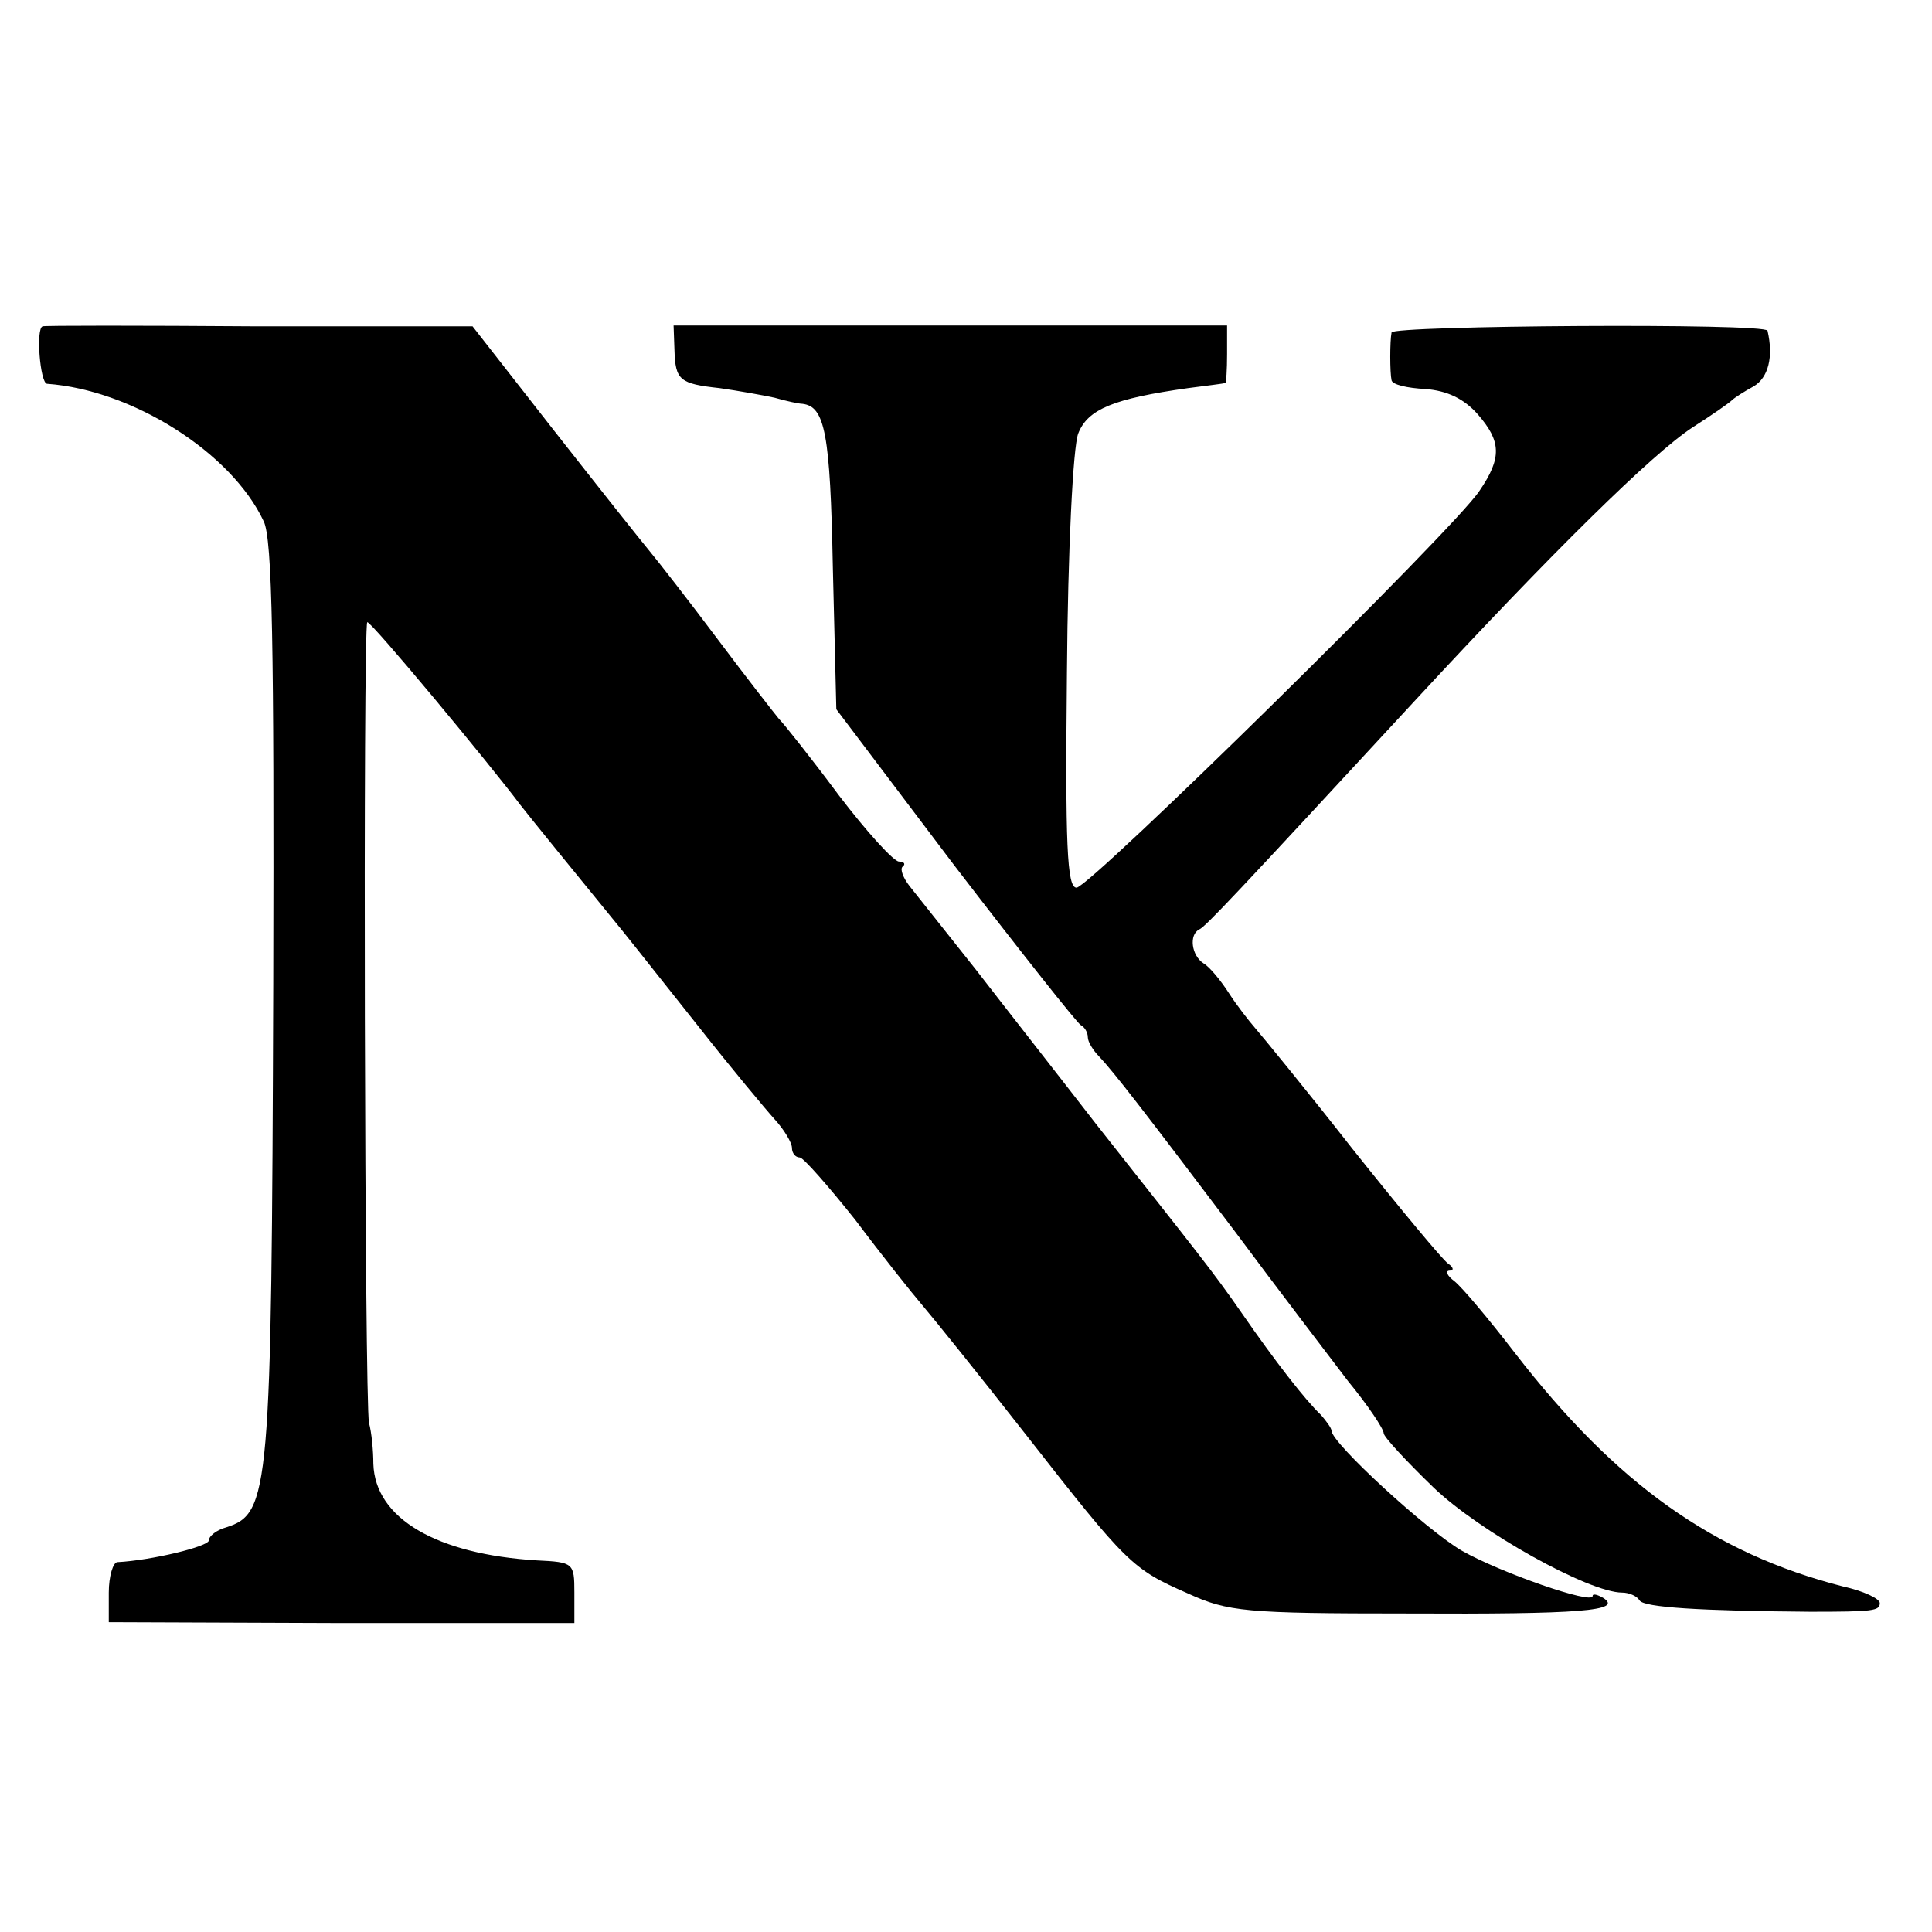
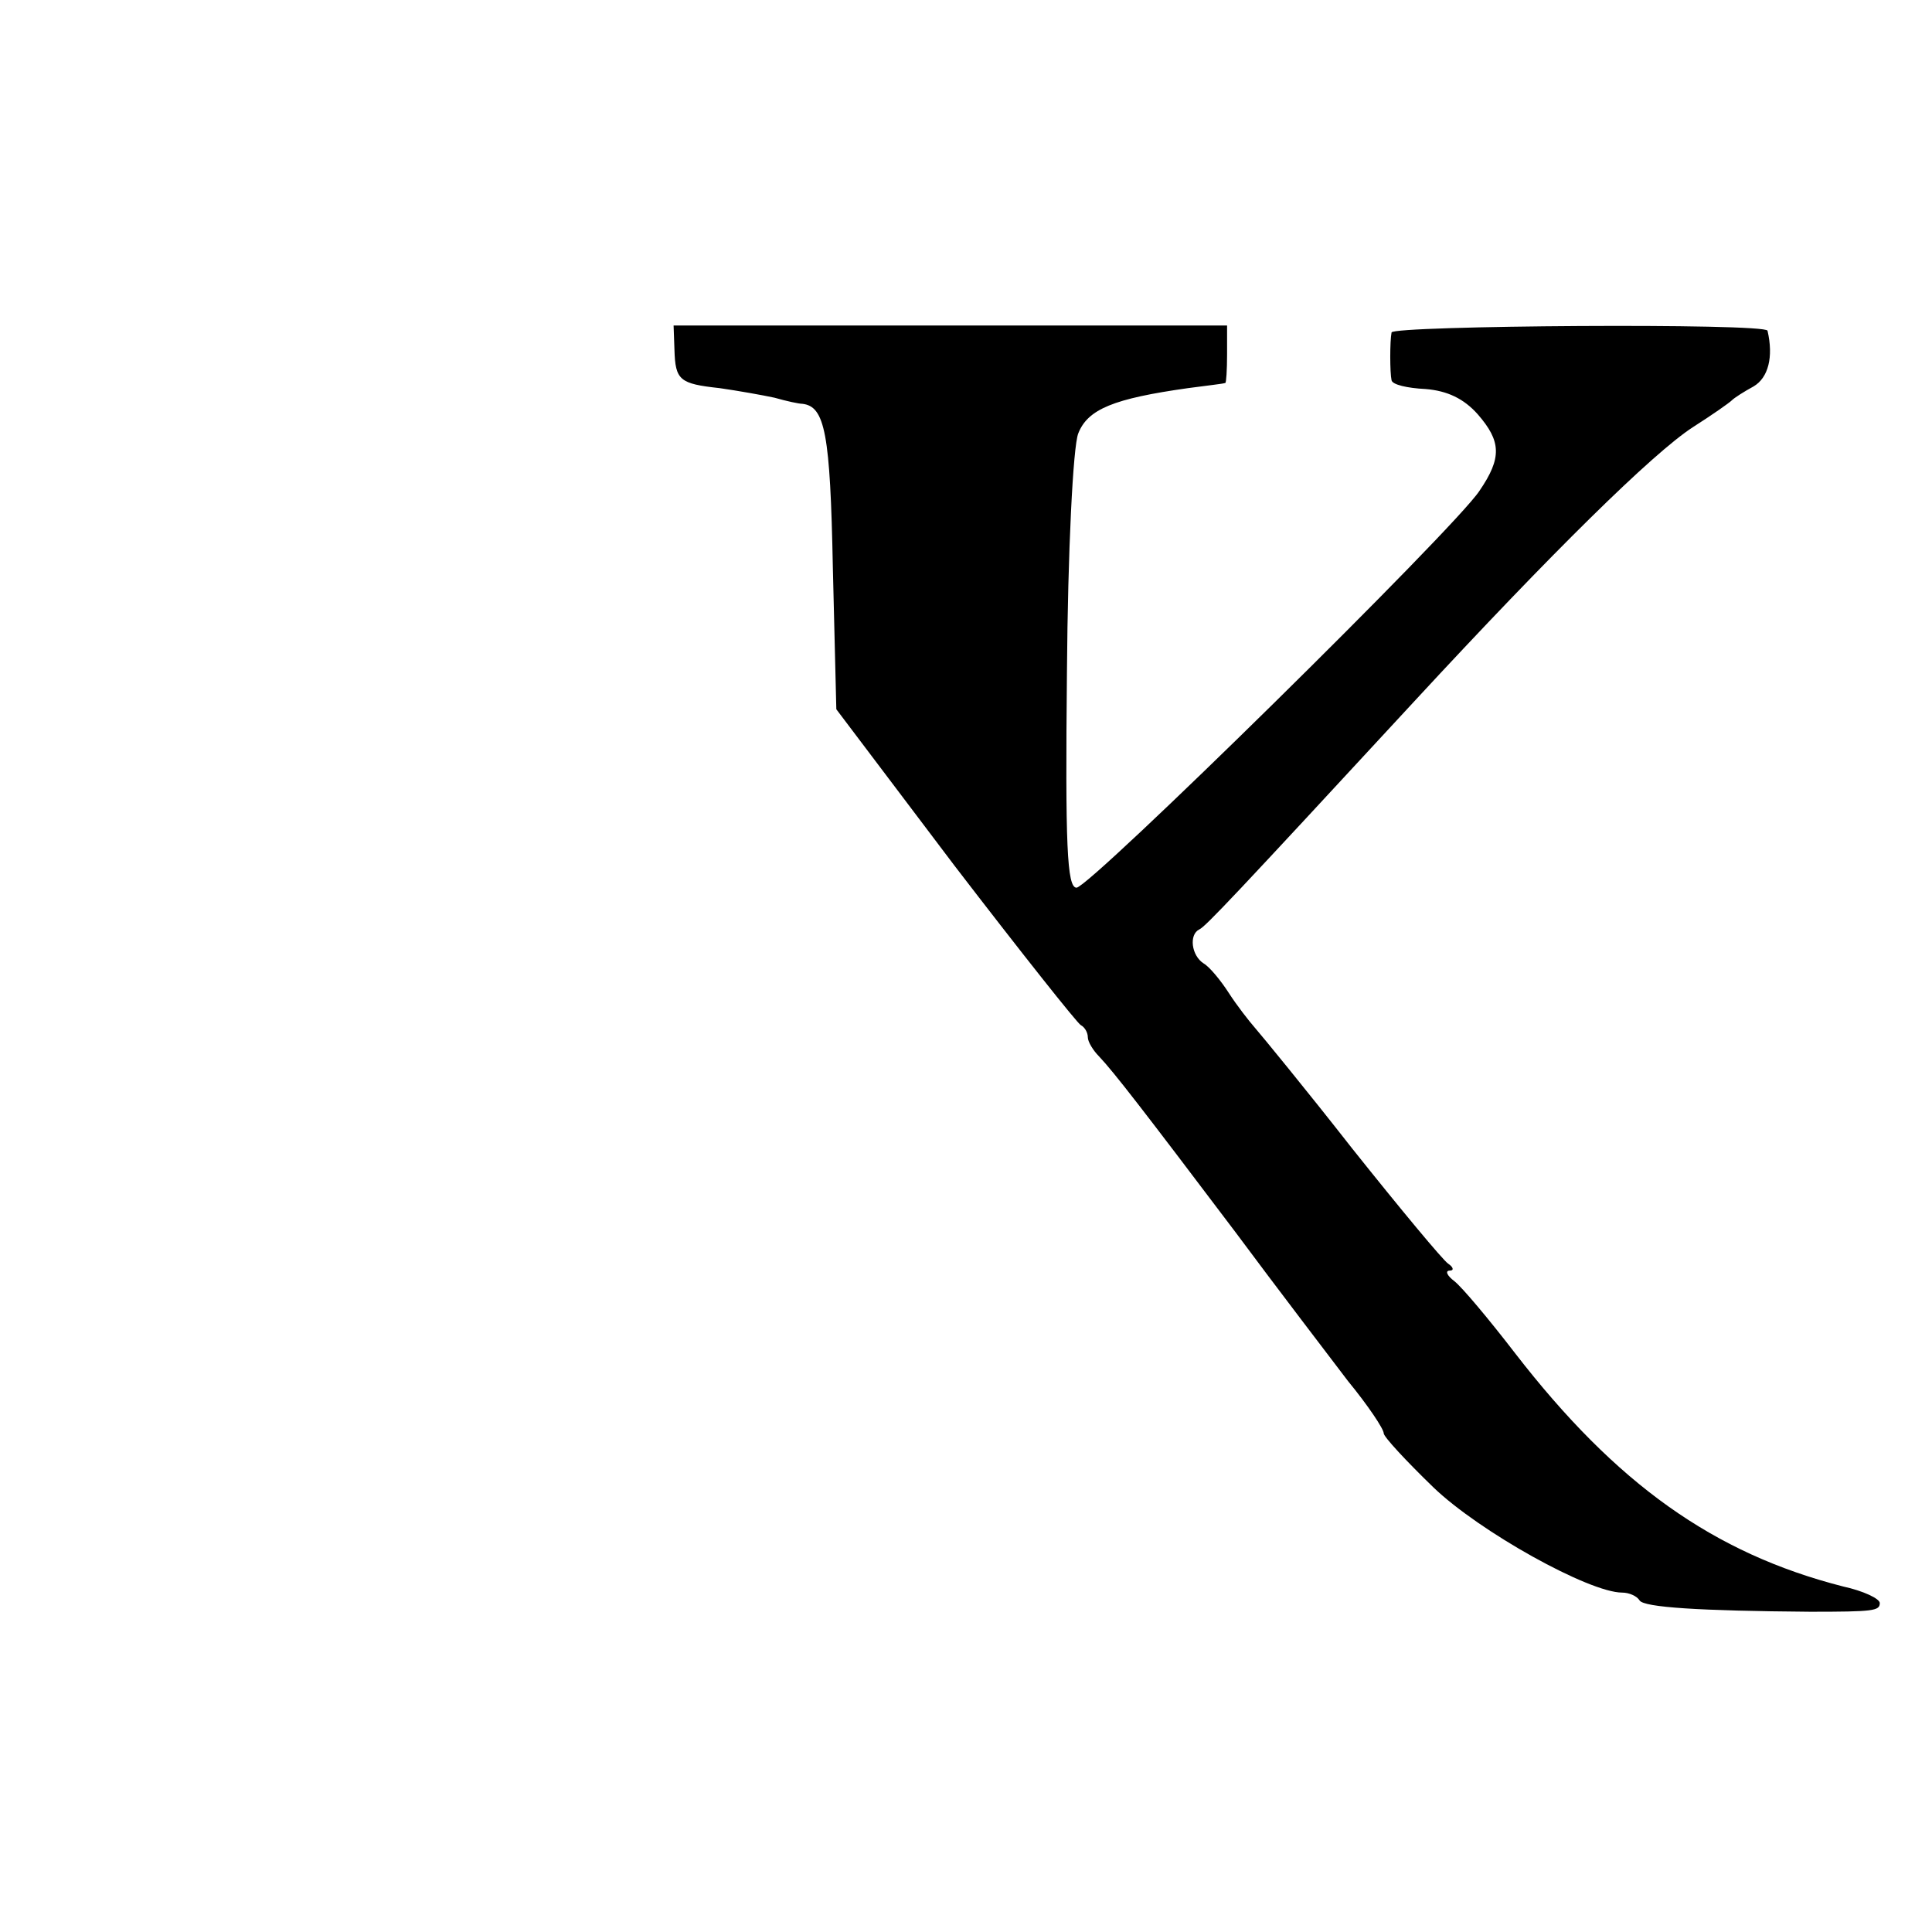
<svg xmlns="http://www.w3.org/2000/svg" version="1.0" width="222pt" height="222pt" viewBox="0 0 222 222" preserveAspectRatio="xMidYMid meet">
  <g transform="translate(0,222) scale(0.1,-0.1)" fill="#000000" stroke="none">
-     <path d="M49 1845 c-8 -2 -3 -65 5 -66 98 -7 212 -79 249 -158 10 -20 12 -144 11 -531 -2 -585 -4 -609 -54 -625 -11 -3 -20 -10 -20 -15 0 -7 -66 -23 -105 -25 -5 0 -10 -16 -10 -35 l0 -34 268 -1 267 0 0 35 c0 34 -1 35 -43 37 -115 7 -186 48 -188 111 0 15 -2 36 -5 47 -5 23 -7 915 -2 920 3 3 140 -162 176 -210 6 -8 71 -88 107 -132 14 -17 21 -26 98 -123 37 -47 77 -95 87 -106 11 -12 20 -27 20 -33 0 -6 4 -11 9 -11 4 0 33 -33 64 -72 30 -40 65 -84 77 -98 12 -14 66 -81 120 -150 115 -147 121 -153 185 -181 46 -21 66 -23 252 -23 199 -1 249 3 225 18 -7 4 -12 5 -12 2 0 -10 -106 27 -150 52 -40 23 -150 124 -150 138 0 3 -6 11 -12 18 -18 17 -53 62 -91 117 -34 49 -49 67 -168 218 -41 53 -103 132 -137 176 -35 44 -69 87 -77 97 -7 9 -11 19 -8 22 4 3 2 6 -4 6 -6 0 -37 34 -69 76 -32 43 -63 82 -69 88 -5 6 -37 47 -70 91 -33 44 -68 89 -78 101 -10 12 -60 75 -111 140 l-93 119 -246 0 c-136 1 -248 1 -248 0z" />
    <path d="M775 1818 c1 -35 6 -39 52 -44 21 -3 49 -8 63 -11 14 -4 28 -7 32 -7 26 -3 32 -34 35 -188 l4 -163 136 -180 c76 -99 141 -181 145 -183 4 -2 8 -8 8 -14 0 -5 6 -15 13 -22 17 -18 51 -62 156 -201 49 -66 108 -143 130 -172 23 -28 41 -55 41 -60 0 -4 26 -32 57 -62 53 -51 179 -121 217 -121 8 0 17 -4 20 -9 5 -8 69 -12 196 -13 73 0 80 1 80 10 0 5 -19 14 -42 19 -149 38 -261 118 -377 268 -30 39 -61 76 -70 83 -8 6 -11 12 -5 12 5 0 4 4 -2 8 -6 4 -55 63 -110 132 -54 69 -105 131 -112 139 -7 8 -21 26 -30 40 -9 14 -22 30 -29 34 -14 9 -17 33 -5 39 7 3 40 38 247 262 159 172 274 285 320 315 22 14 42 28 45 31 3 3 14 10 25 16 17 10 23 34 16 64 -2 9 -431 6 -432 -2 -2 -10 -2 -46 0 -55 1 -5 18 -9 39 -10 25 -2 44 -11 60 -29 27 -31 28 -50 2 -88 -28 -43 -448 -456 -463 -456 -11 0 -13 49 -11 248 1 139 7 259 13 274 11 28 41 40 126 52 22 3 41 5 43 6 1 0 2 15 2 33 l0 33 -318 0 -318 0 1 -28z" />
  </g>
</svg>